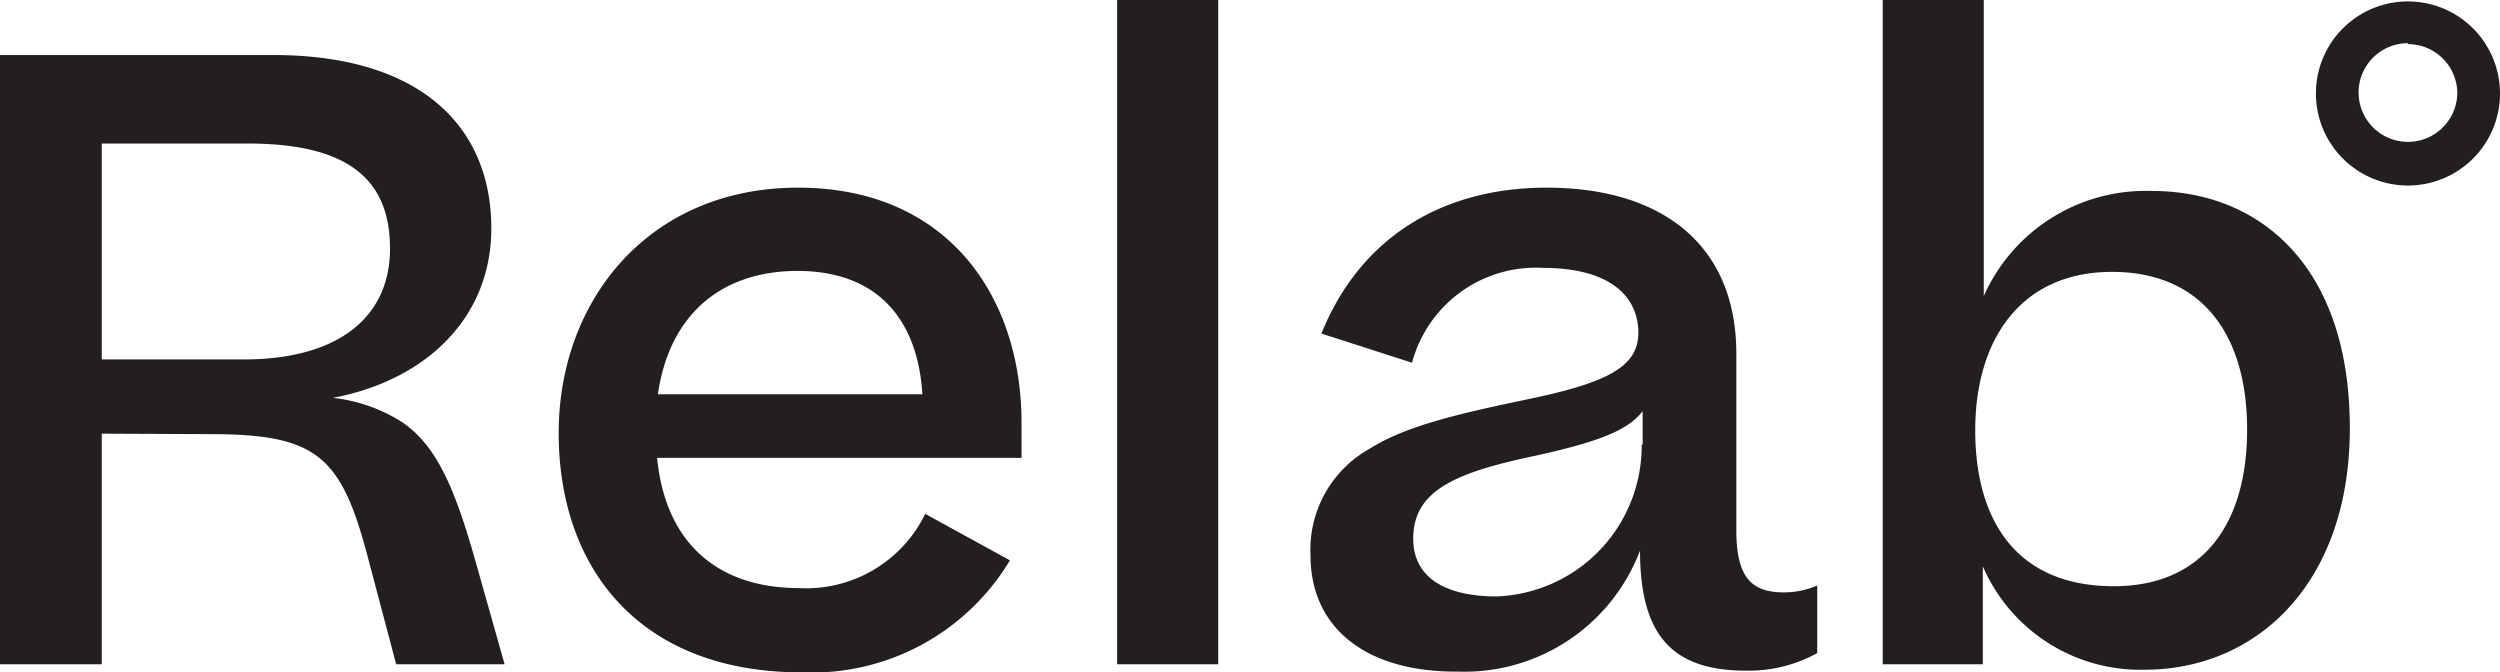
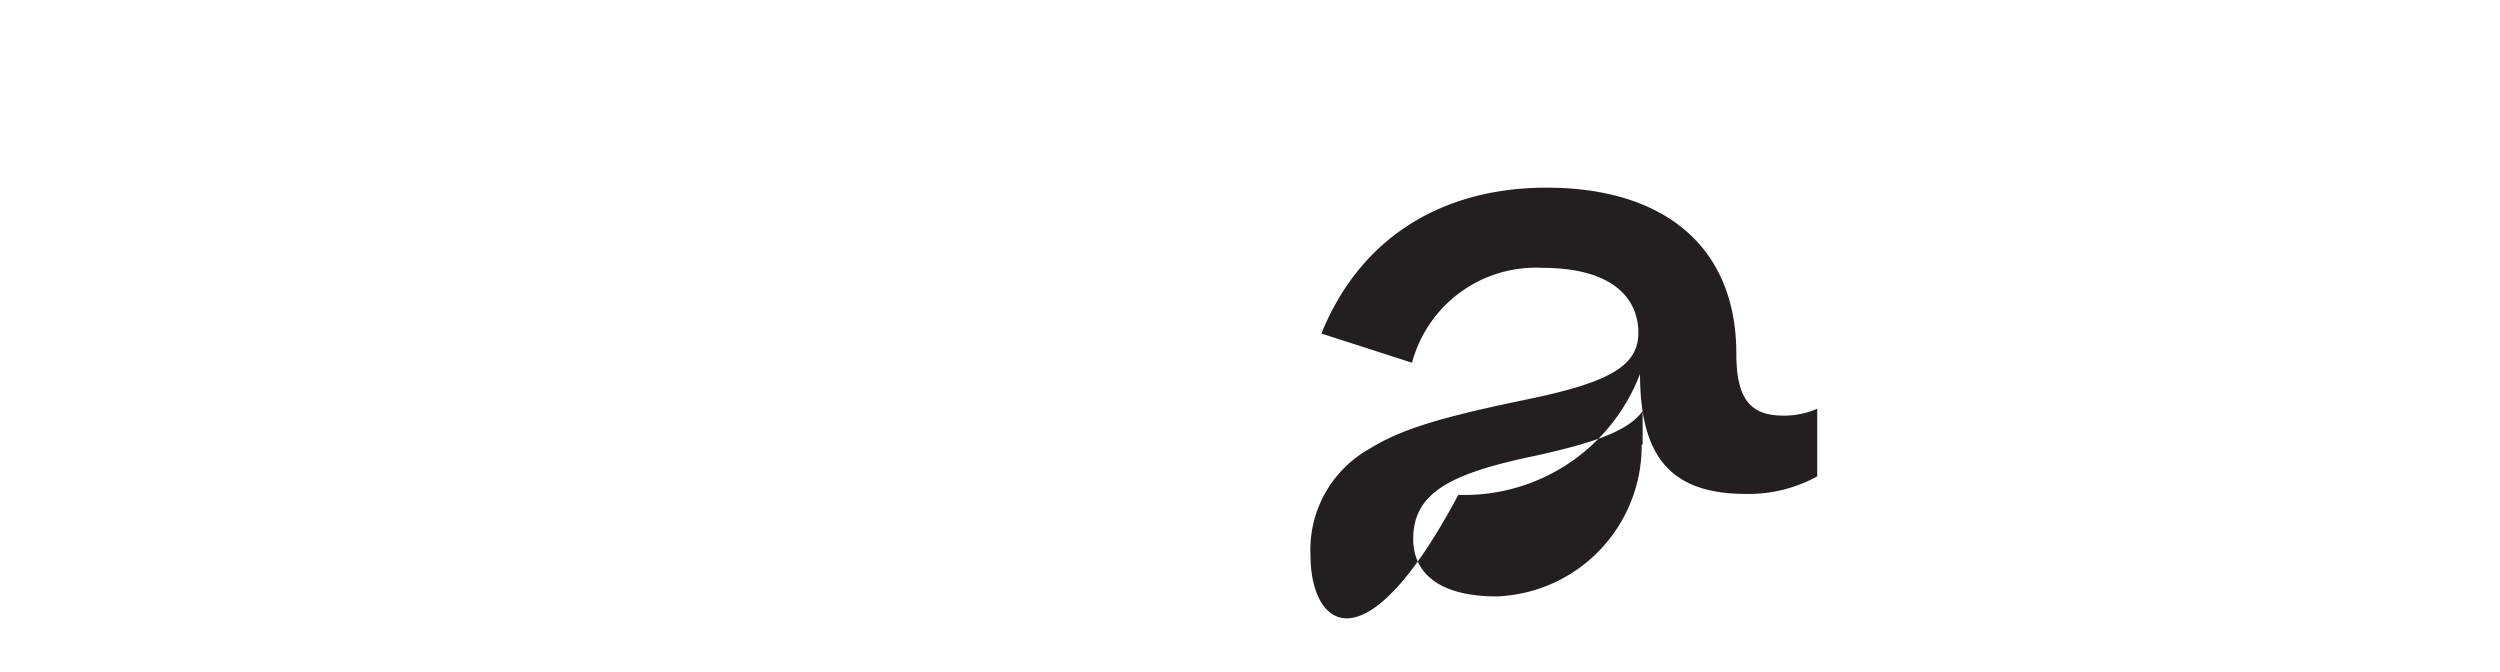
<svg xmlns="http://www.w3.org/2000/svg" viewBox="0 0 105.38 28.34">
  <defs>
    <style>.cls-1{fill:#231f20;}</style>
  </defs>
  <g id="Layer_2" data-name="Layer 2">
    <g id="Layer_1-2" data-name="Layer 1">
-       <path class="cls-1" d="M4.29,18.28V28H0V2.32H11.53c6.08,0,9.18,2.92,9.18,7.31,0,3.76-2.75,6.4-6.68,7.14a6.8,6.8,0,0,1,2.88,1c1.44.95,2.21,2.68,3.06,5.63l1.3,4.6H16.7l-1.2-4.53c-1.12-4.25-2.14-5.17-6.64-5.17Zm0-12.23v9.1h6c3.94,0,6.15-1.76,6.15-4.67s-1.75-4.43-6-4.43Z" />
-       <path class="cls-1" d="M42.57,23.62a9.74,9.74,0,0,1-8.79,4.72C27,28.34,23.55,24,23.55,18.25c0-5.59,3.8-10.34,10.09-10.34s9.42,4.57,9.42,9.91V19.3H27.7c.32,3.38,2.35,5.49,6,5.49A5.58,5.58,0,0,0,39,21.66Zm-14.84-7H38.88c-.18-3-1.76-5.2-5.27-5.2C30.27,11.43,28.19,13.39,27.73,16.63Z" />
-       <path class="cls-1" d="M51.35,0V28H47.09V0Z" />
-       <path class="cls-1" d="M55.24,23.41a4.88,4.88,0,0,1,2.5-4.5c1.4-.87,3.23-1.37,6.61-2.07s4.71-1.37,4.71-2.81S68,11.29,65,11.29a5.4,5.4,0,0,0-5.48,4L55.7,14.06c1.65-4.08,5.13-6.15,9.49-6.15,4.89,0,8,2.43,8,7v7.45c0,2,.66,2.61,2,2.61a3.51,3.51,0,0,0,1.41-.29v2.85a6,6,0,0,1-3,.74c-3.13,0-4.47-1.51-4.47-5.06a7.92,7.92,0,0,1-7.66,5.1C57.49,28.34,55.24,26.4,55.24,23.41Zm14-4.67V17.33c-.6.81-1.9,1.3-4.47,1.87-3.51.73-5.2,1.51-5.2,3.51,0,1.55,1.23,2.43,3.52,2.43A6.35,6.35,0,0,0,69.2,18.74Z" />
-       <path class="cls-1" d="M90.4,28.23a7.23,7.23,0,0,1-6.82-4.36V28H79.36V0h4.26V12.48a7.47,7.47,0,0,1,7.1-4.43c4.5,0,8.33,3.13,8.33,10C99.05,24.61,95.11,28.23,90.4,28.23Zm4.32-10.12c0-4.12-2-6.65-5.69-6.65-3.87,0-5.77,2.88-5.77,6.68S85,24.71,89.1,24.71C92.86,24.71,94.72,22.08,94.72,18.11Z" />
-       <path class="cls-1" d="M101.5,7.82a3.88,3.88,0,1,1,3.88-3.88A3.88,3.88,0,0,1,101.5,7.82Zm0-6a2.08,2.08,0,1,0,2.08,2.08A2.08,2.08,0,0,0,101.5,1.86Z" />
+       <path class="cls-1" d="M55.24,23.41a4.88,4.88,0,0,1,2.5-4.5c1.4-.87,3.23-1.37,6.61-2.07s4.71-1.37,4.71-2.81S68,11.29,65,11.29a5.4,5.4,0,0,0-5.48,4L55.7,14.06c1.65-4.08,5.13-6.15,9.49-6.15,4.89,0,8,2.43,8,7c0,2,.66,2.61,2,2.61a3.51,3.51,0,0,0,1.41-.29v2.85a6,6,0,0,1-3,.74c-3.13,0-4.47-1.51-4.47-5.06a7.92,7.92,0,0,1-7.66,5.1C57.49,28.34,55.24,26.4,55.24,23.41Zm14-4.67V17.33c-.6.81-1.9,1.3-4.47,1.87-3.51.73-5.2,1.51-5.2,3.51,0,1.55,1.23,2.43,3.52,2.43A6.35,6.35,0,0,0,69.2,18.74Z" />
    </g>
  </g>
</svg>